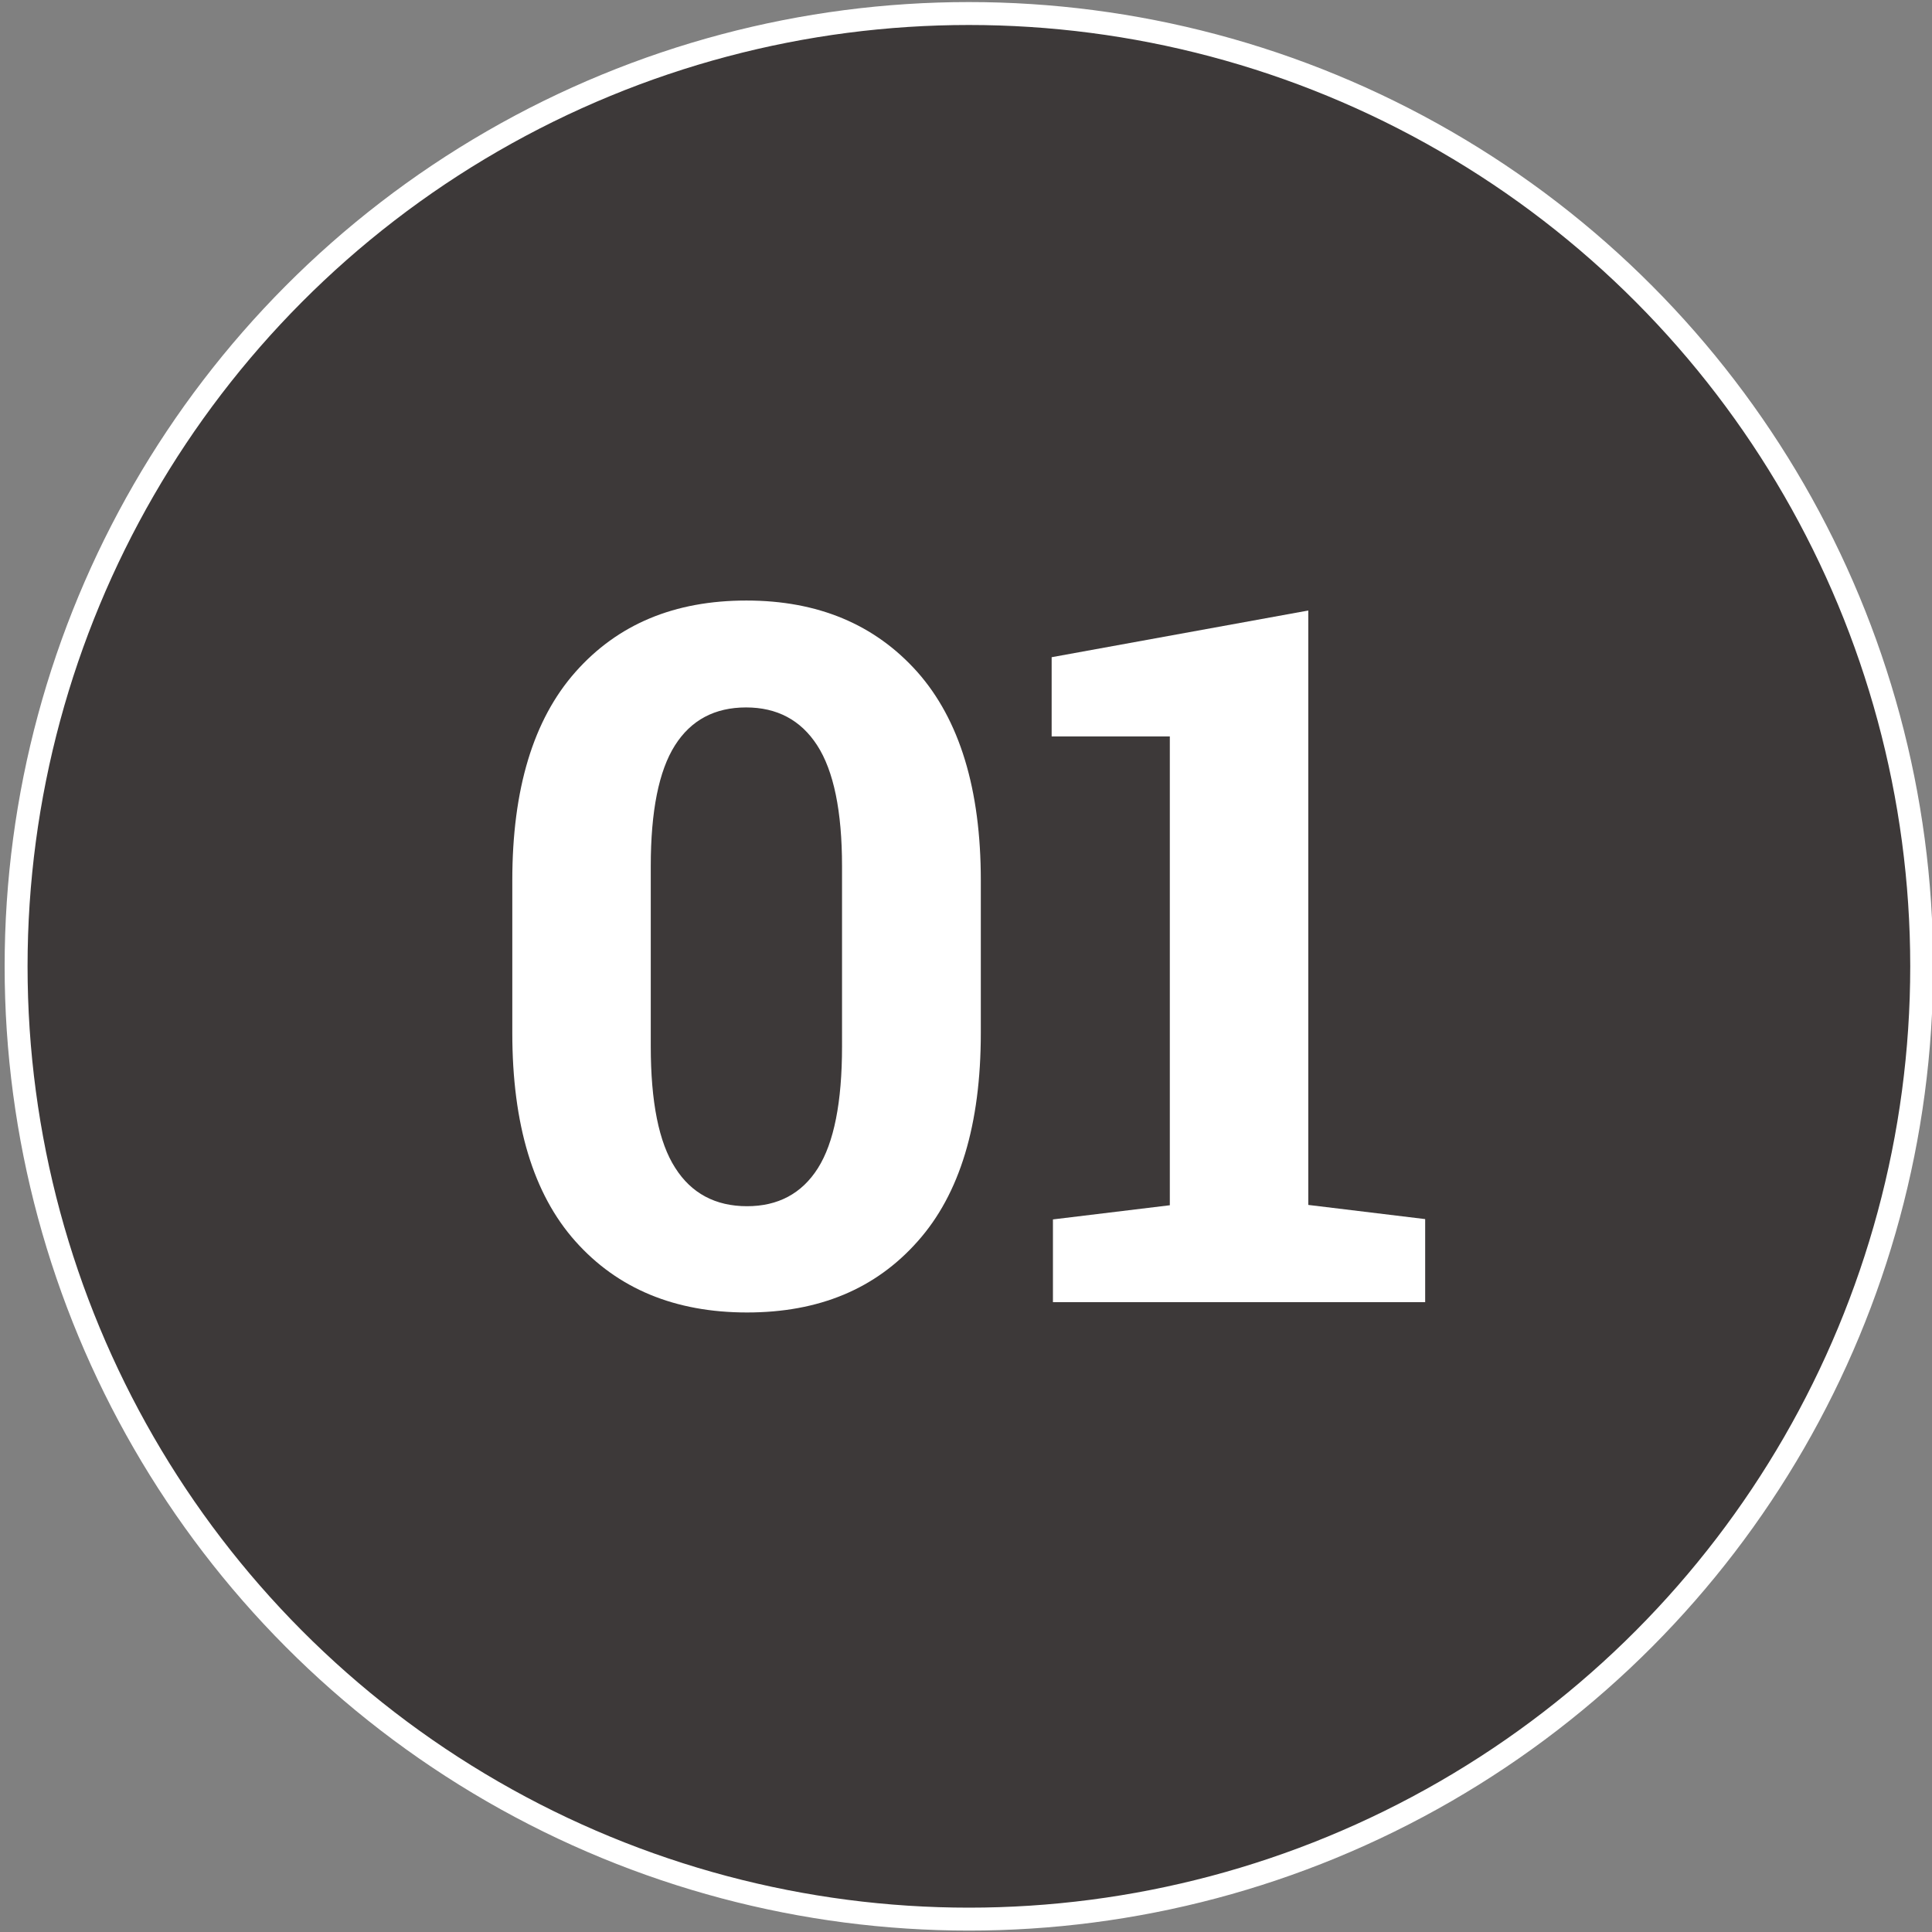
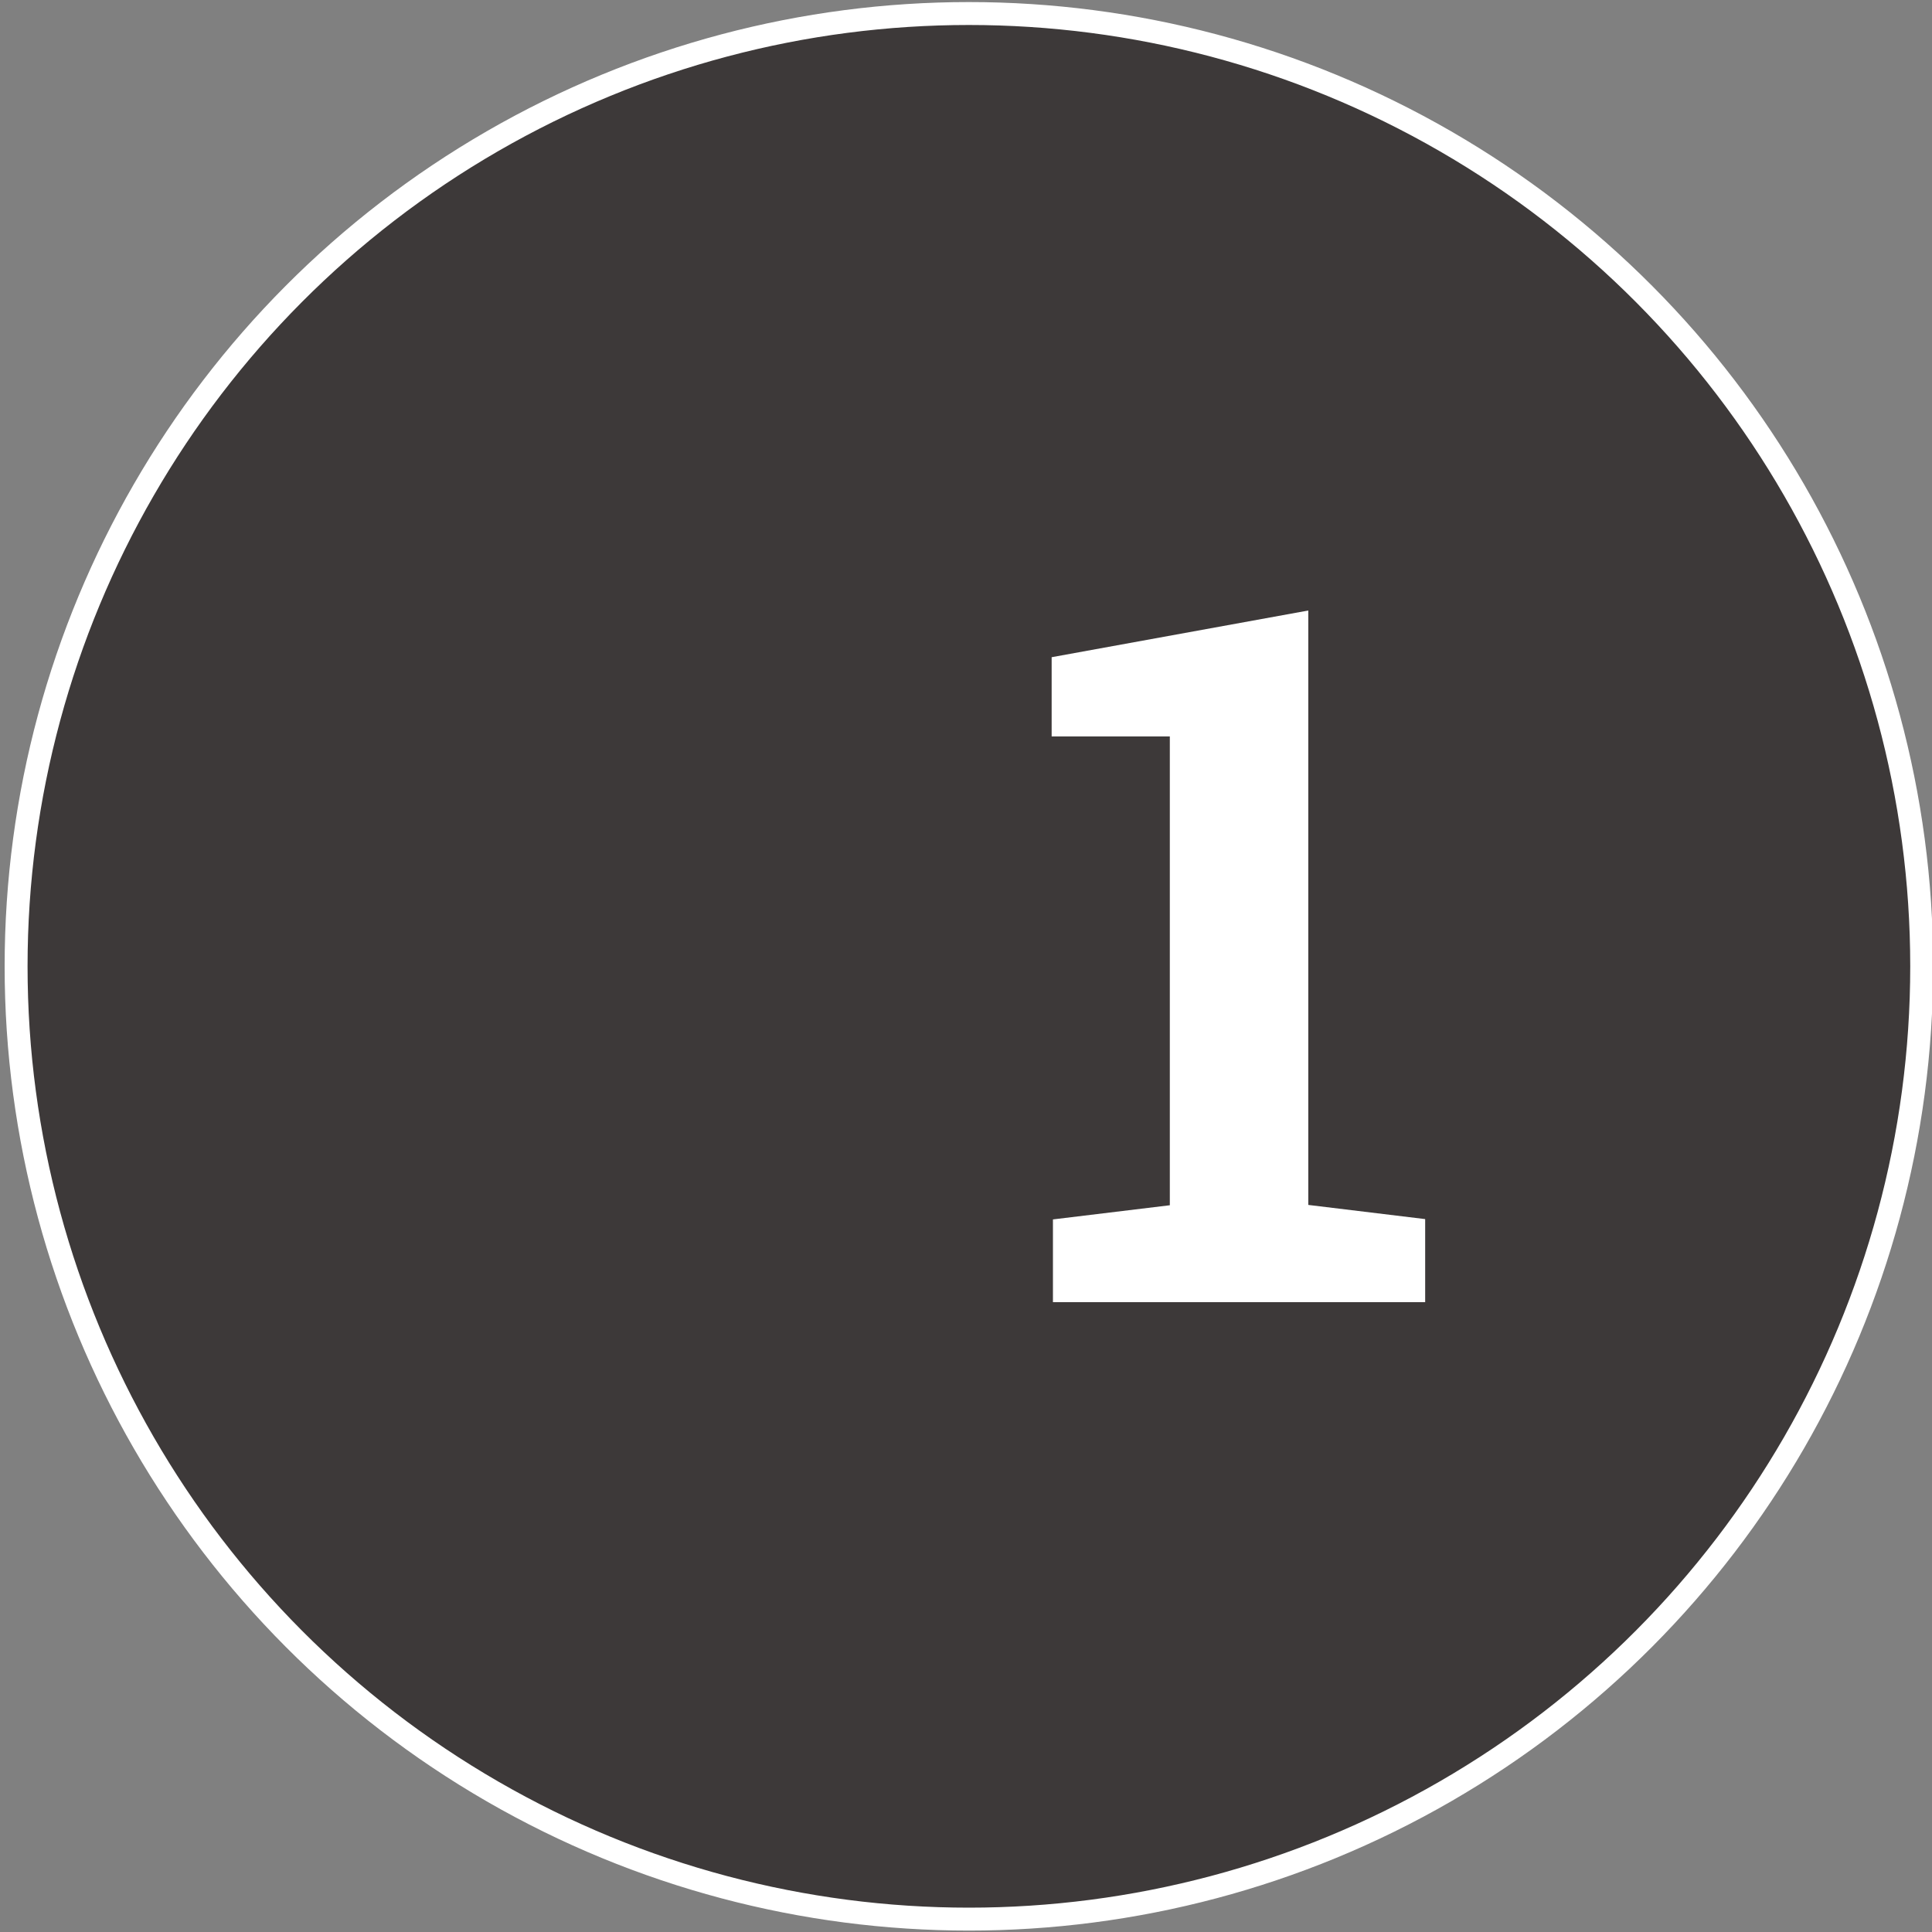
<svg xmlns="http://www.w3.org/2000/svg" version="1.1" id="レイヤー_1" x="0px" y="0px" viewBox="0 0 60 60" style="enable-background:new 0 0 60 60;" xml:space="preserve">
  <rect x="0" y="0" width="60" height="60" fill="#808080" stroke="none" />
  <style type="text/css">
	.st0{fill:#3D3939;stroke:#FFFFFF;stroke-width:0.712;stroke-miterlimit:10;}
	.st1{fill:#FFFFFF;}
</style>
  <g>
    <circle class="st0" cx="30.09" cy="30.01" r="29.59" />
    <g>
      <g>
-         <path class="st1" d="M23.2,40.76c-2.24,0-4.02-0.74-5.33-2.21s-1.96-3.63-1.96-6.47v-4.74c0-2.83,0.65-4.99,1.96-6.47     s3.07-2.22,5.31-2.22c2.22,0,3.99,0.74,5.31,2.22c1.31,1.48,1.97,3.64,1.97,6.47v4.74c0,2.84-0.65,5-1.96,6.47     C27.19,40.03,25.43,40.76,23.2,40.76z M23.2,37.46c0.96,0,1.7-0.39,2.2-1.18s0.75-2.05,0.75-3.78V26.9     c0-1.71-0.26-2.96-0.77-3.75c-0.51-0.79-1.25-1.18-2.21-1.18c-0.97,0-1.71,0.39-2.21,1.18c-0.5,0.79-0.75,2.04-0.75,3.75v5.59     c0,1.73,0.25,2.99,0.76,3.78C21.47,37.06,22.22,37.46,23.2,37.46z" />
        <path class="st1" d="M32.7,40.45v-2.58l3.63-0.44V22.87h-3.67v-2.46l7.97-1.45v18.46l3.63,0.44v2.58H32.7z" />
      </g>
    </g>
  </g>
</svg>